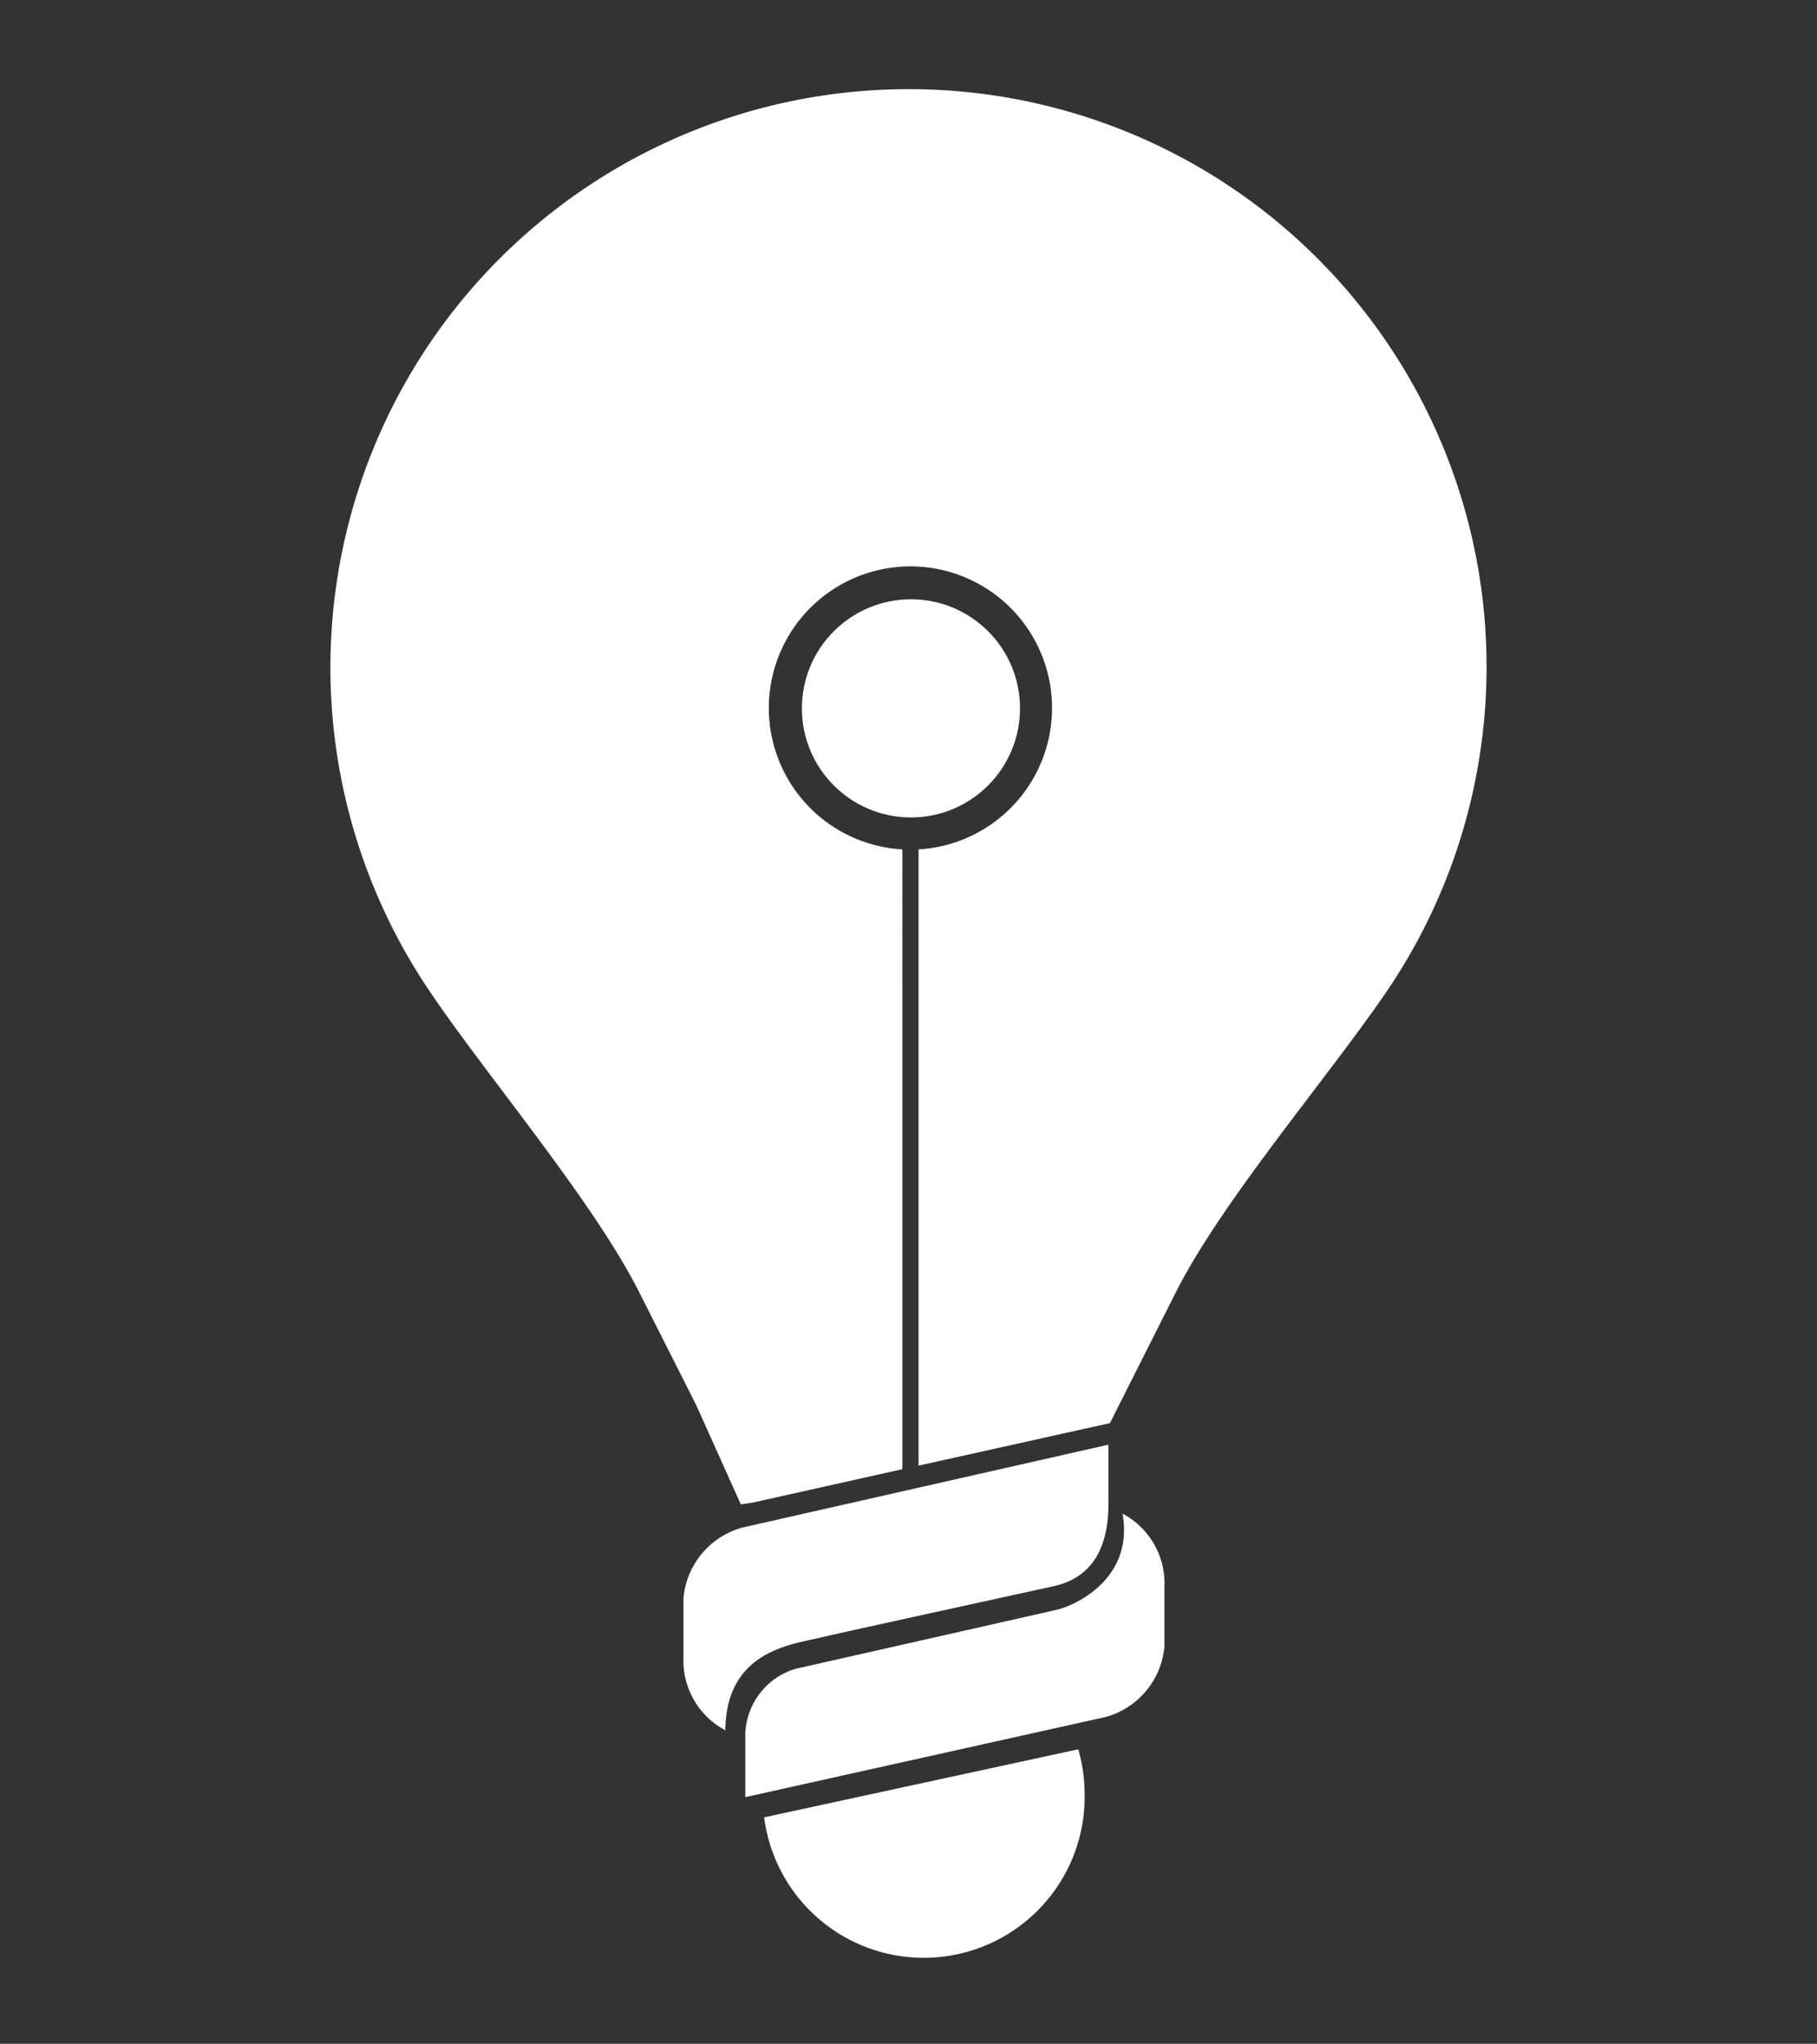
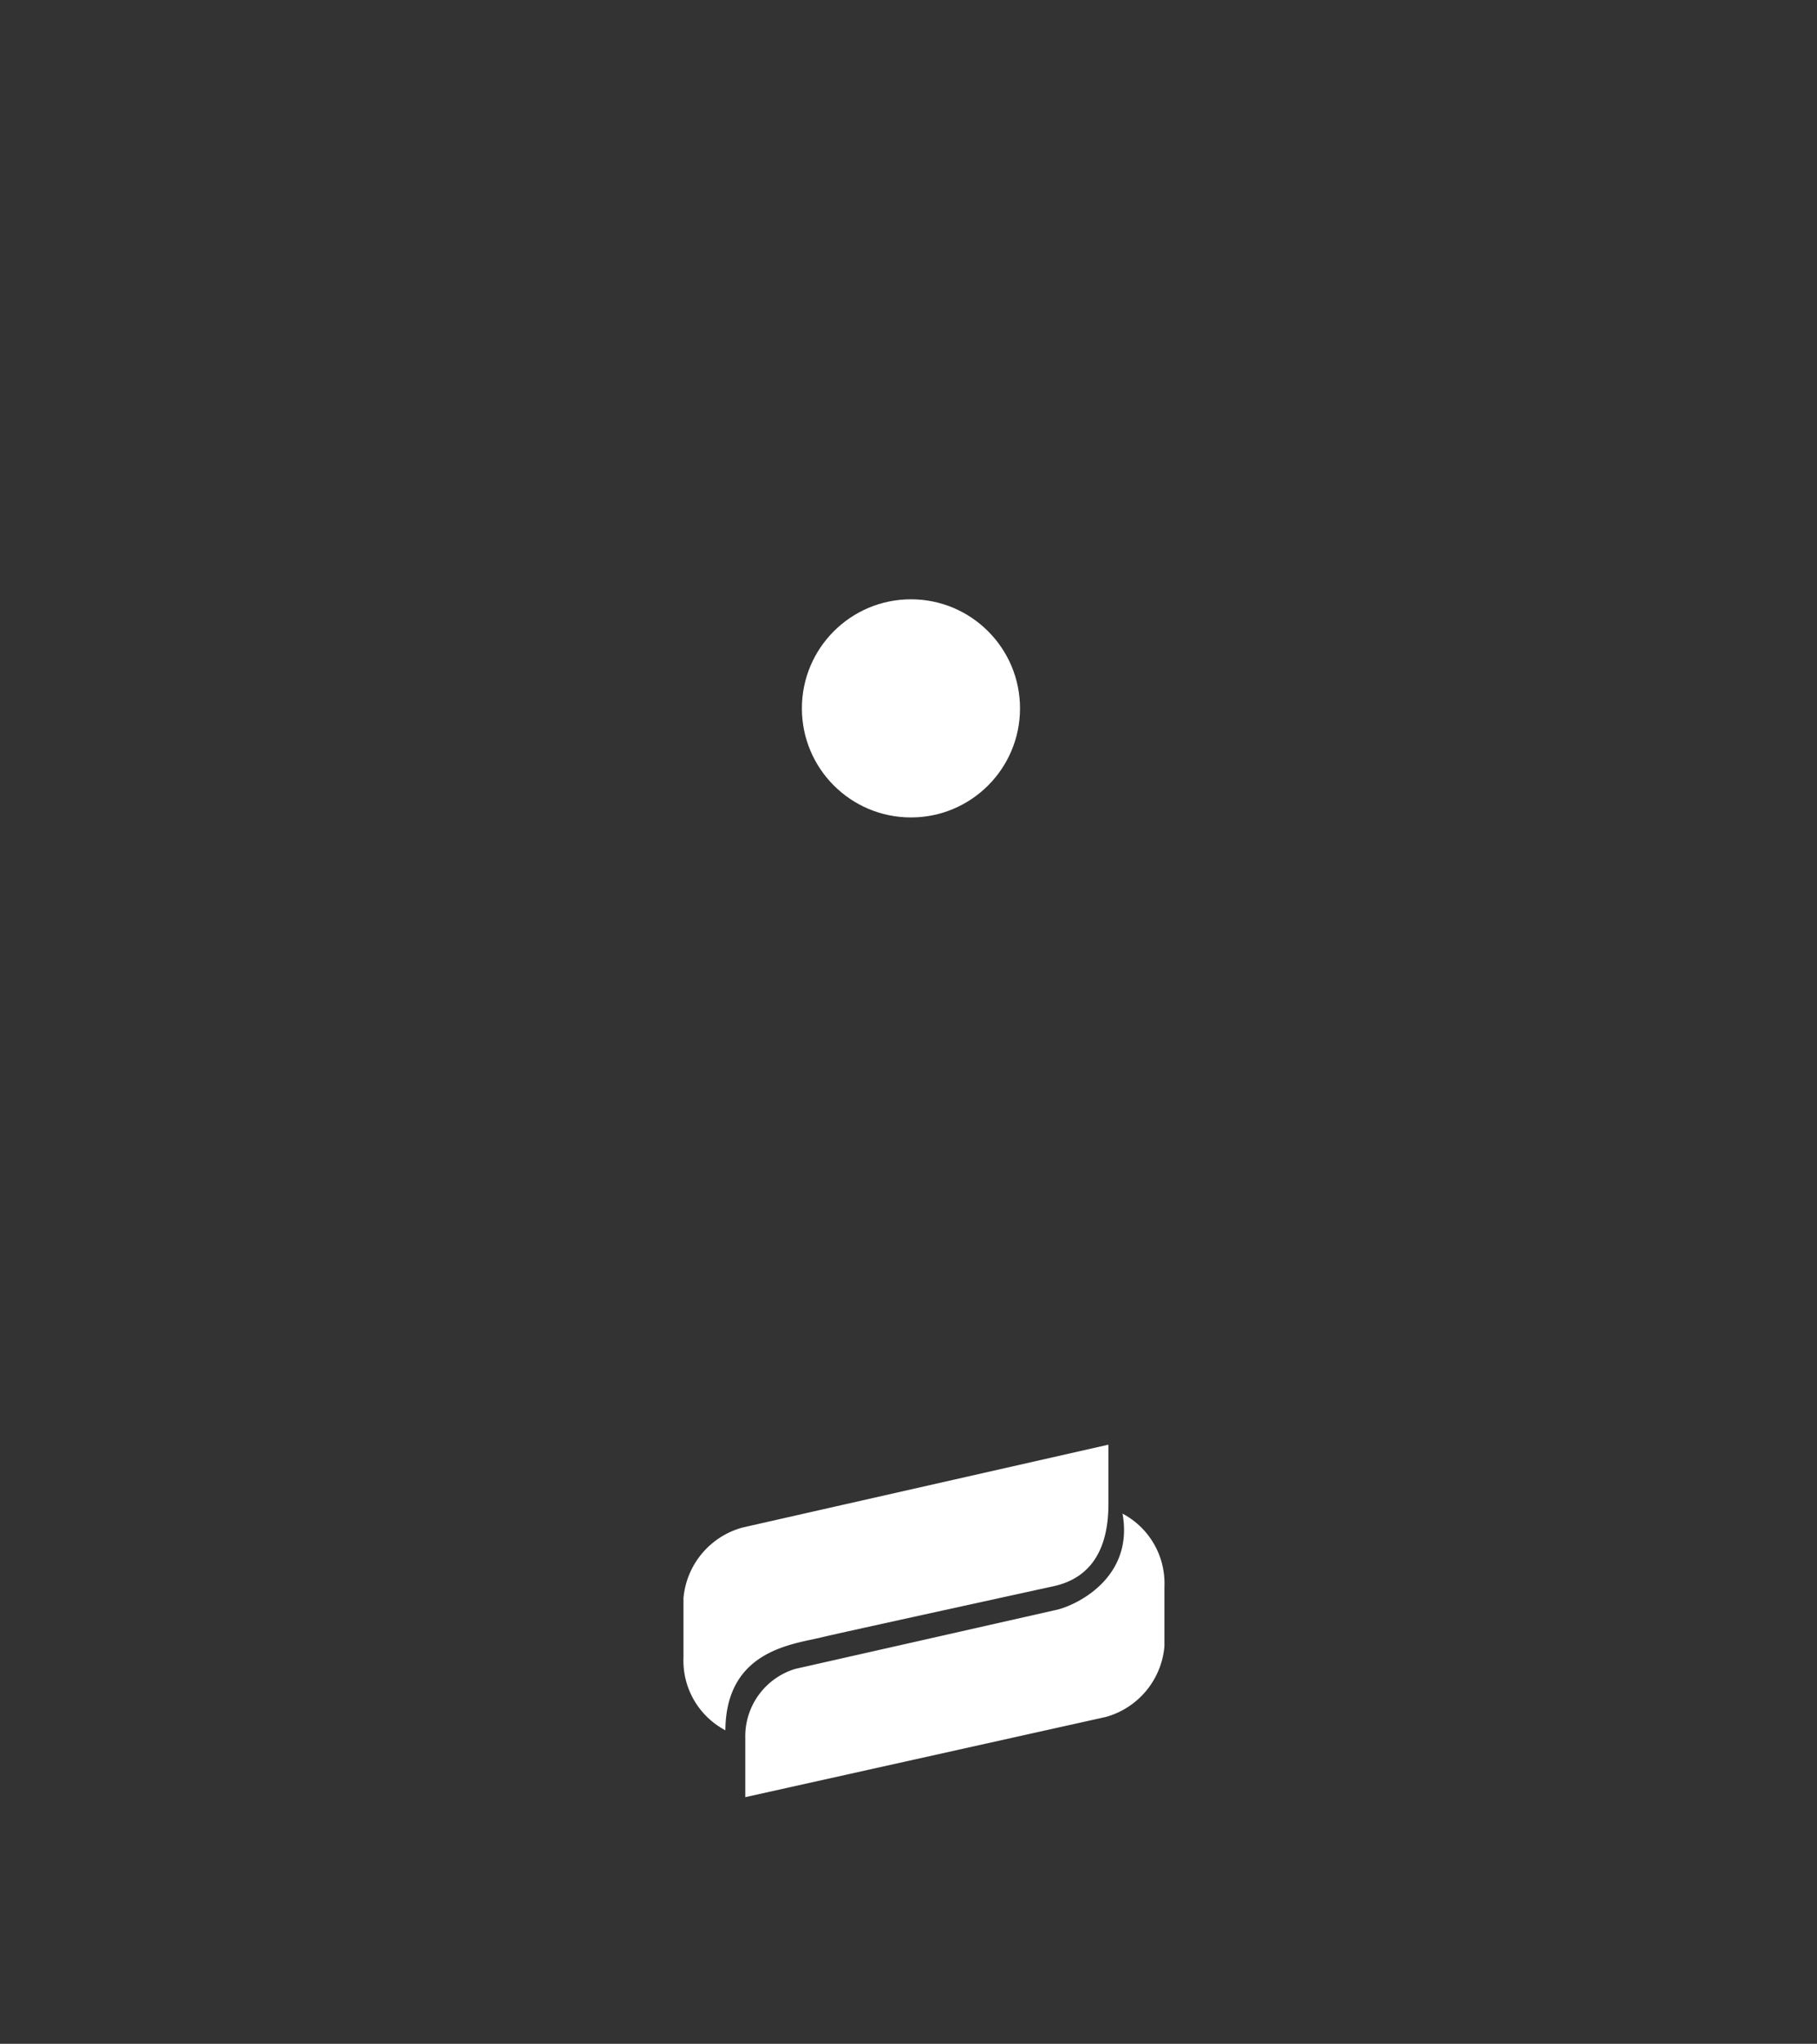
<svg xmlns="http://www.w3.org/2000/svg" id="Calque_1" data-name="Calque 1" viewBox="0 0 122.29 137.54" fill="white">
  <rect x="0" y="0" width="122.29" height="137.54" fill="#333333" stroke="none" />
  <path d="M55.36,110.17c.88-.22,15.53-3.42,15.53-3.42,2-.43,3.71-1.86,3.71-5.53v-4L50,102.79A5.42,5.42,0,0,0,46,107.54v4a5.3,5.3,0,0,0,2.82,4.9C48.86,111,53.45,110.65,55.36,110.17Z" />
  <path d="M75.55,101.86c.8,4.44-3.32,6.28-4.6,6.51l-17.43,3.94a4.74,4.74,0,0,0-3.36,4.63v4l24.28-5.4a5.42,5.42,0,0,0,3.93-4.75v-4A5.31,5.31,0,0,0,75.55,101.86Z" />
-   <path d="M51.43,122.3A10.83,10.83,0,0,0,73,120.72a11,11,0,0,0-.43-3Z" />
-   <path d="M61.14,6A38.91,38.91,0,0,0,28.75,66.46C32.62,72.25,39.85,80.7,43,86.92l3.86,7.64,3,6.68.79-.12,10.08-2.25V57.16a9.53,9.53,0,1,1,1.09,0V98.63L74.7,95.77,79.12,87c3.13-6.22,10.38-14.63,14.29-20.4A38.87,38.87,0,0,0,61.14,6Z" />
  <circle cx="61.31" cy="47.67" r="7.34" />
</svg>